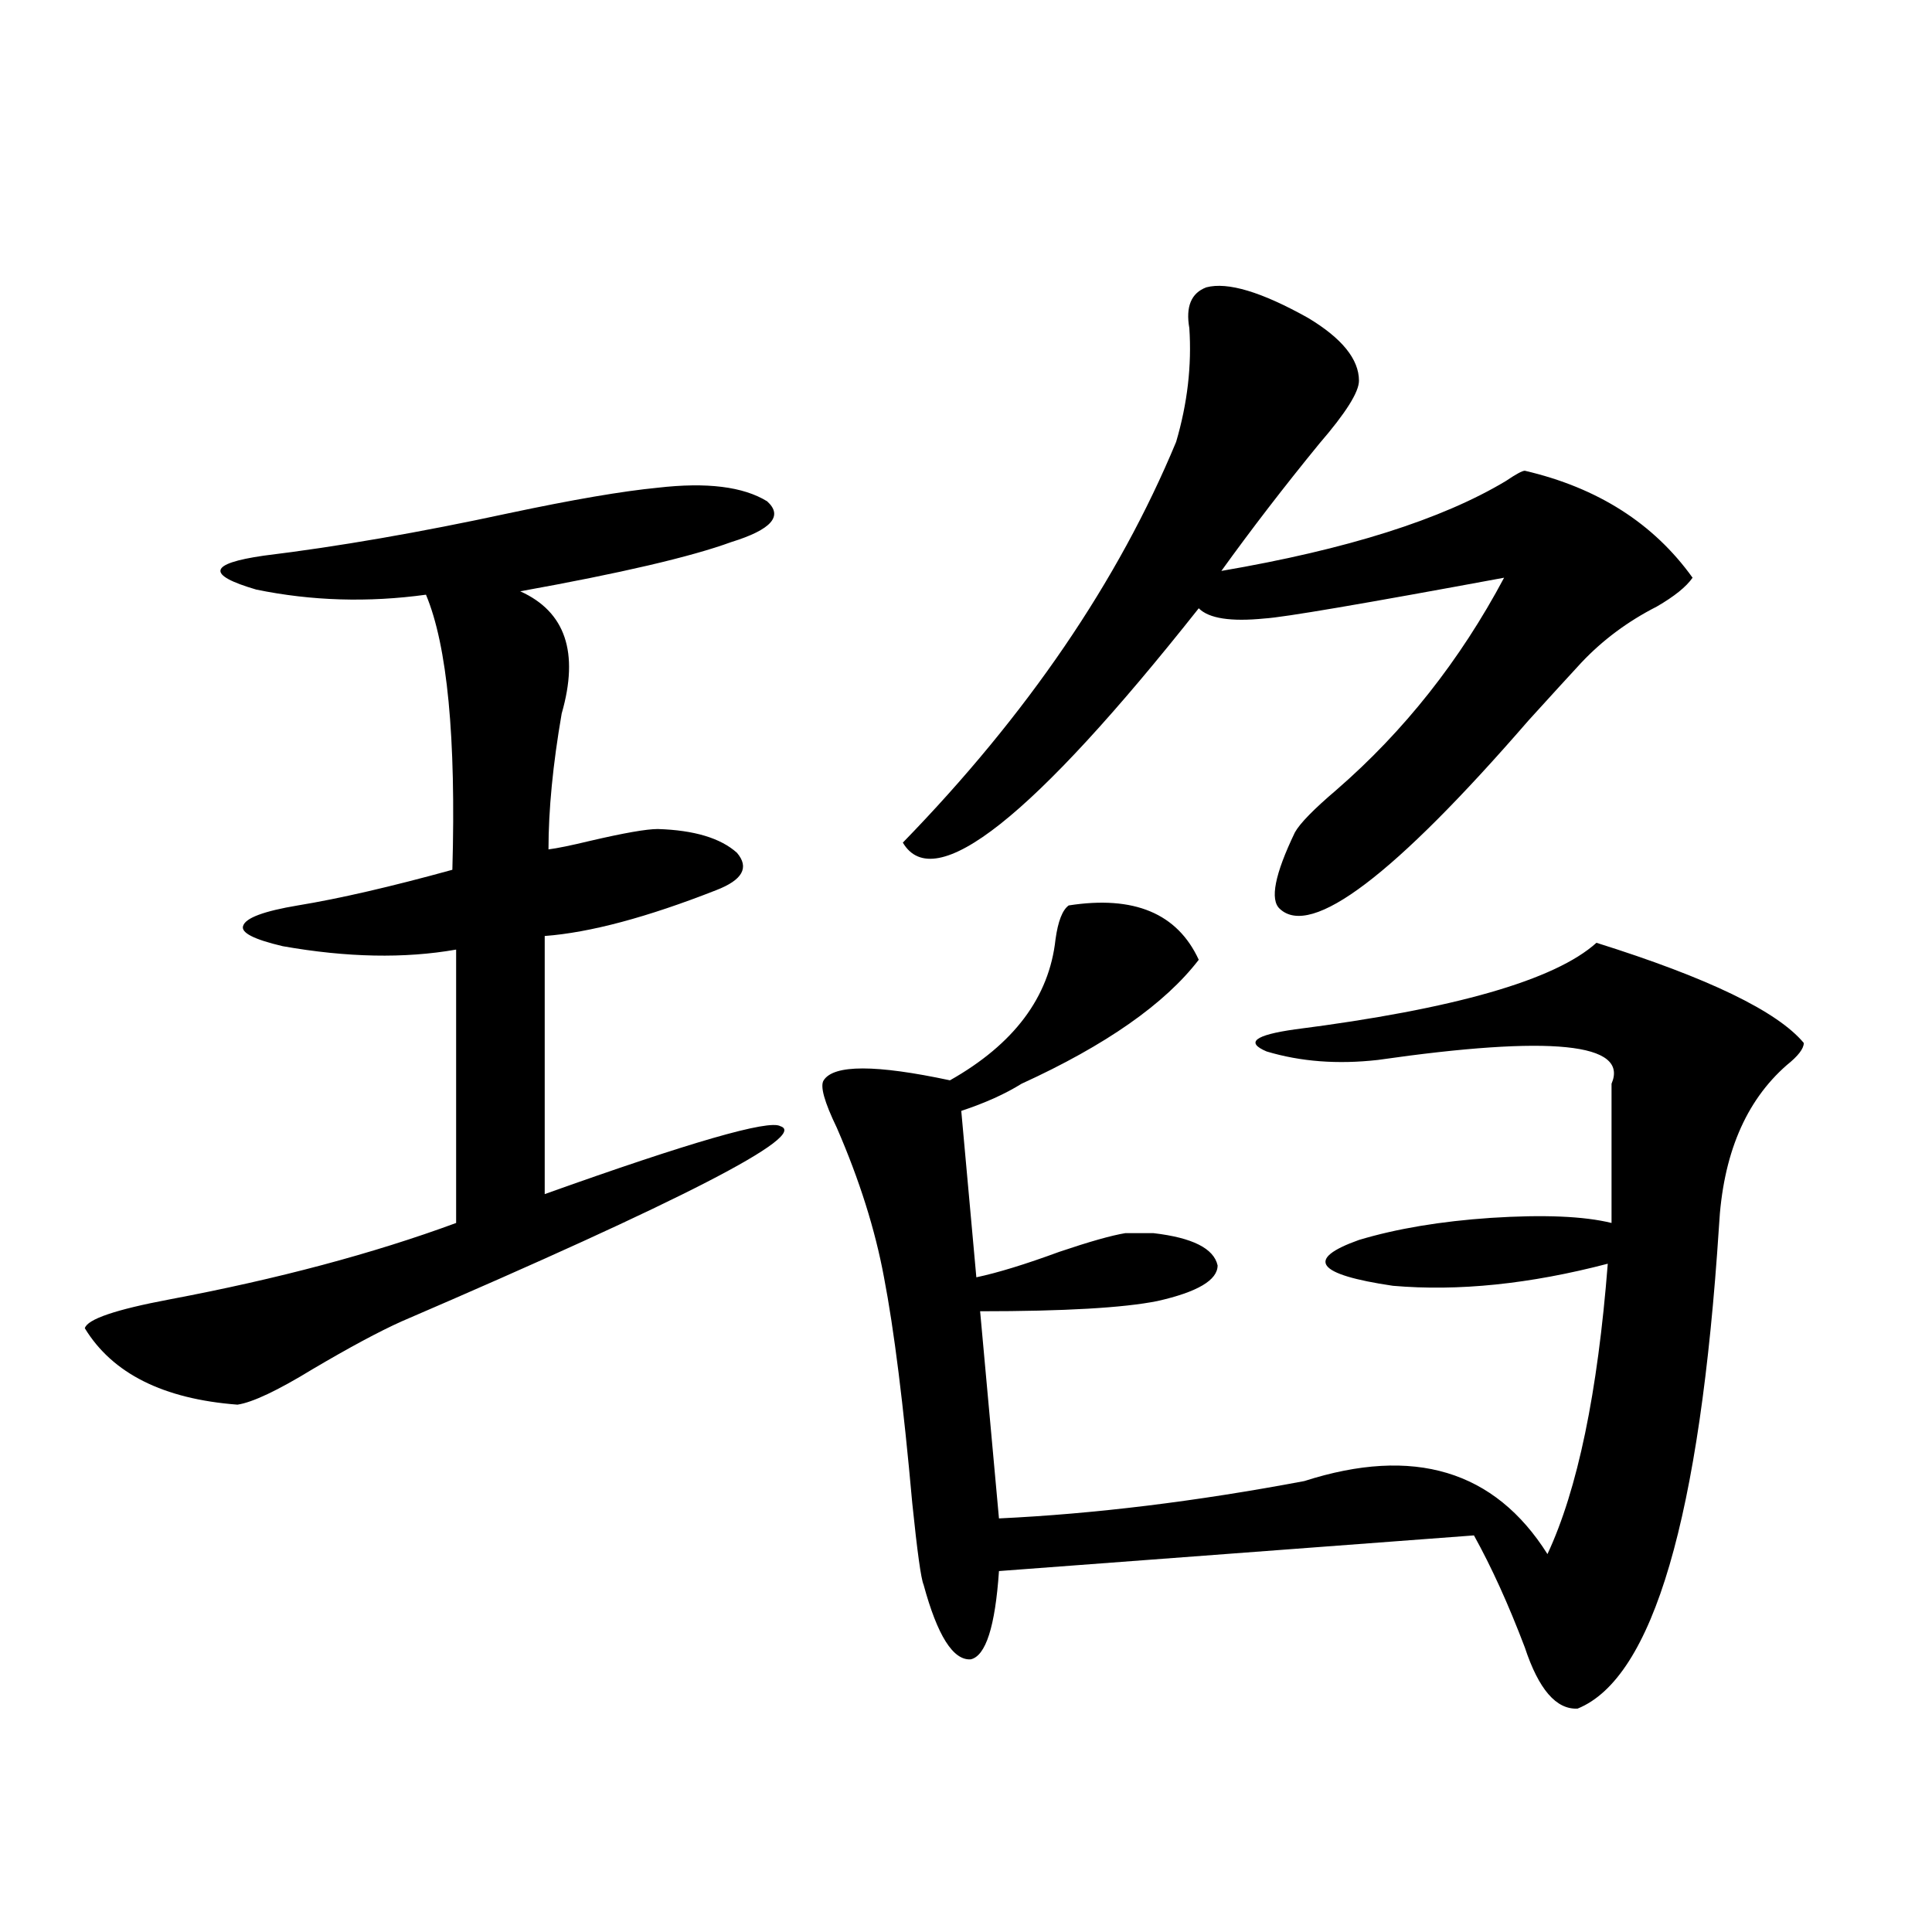
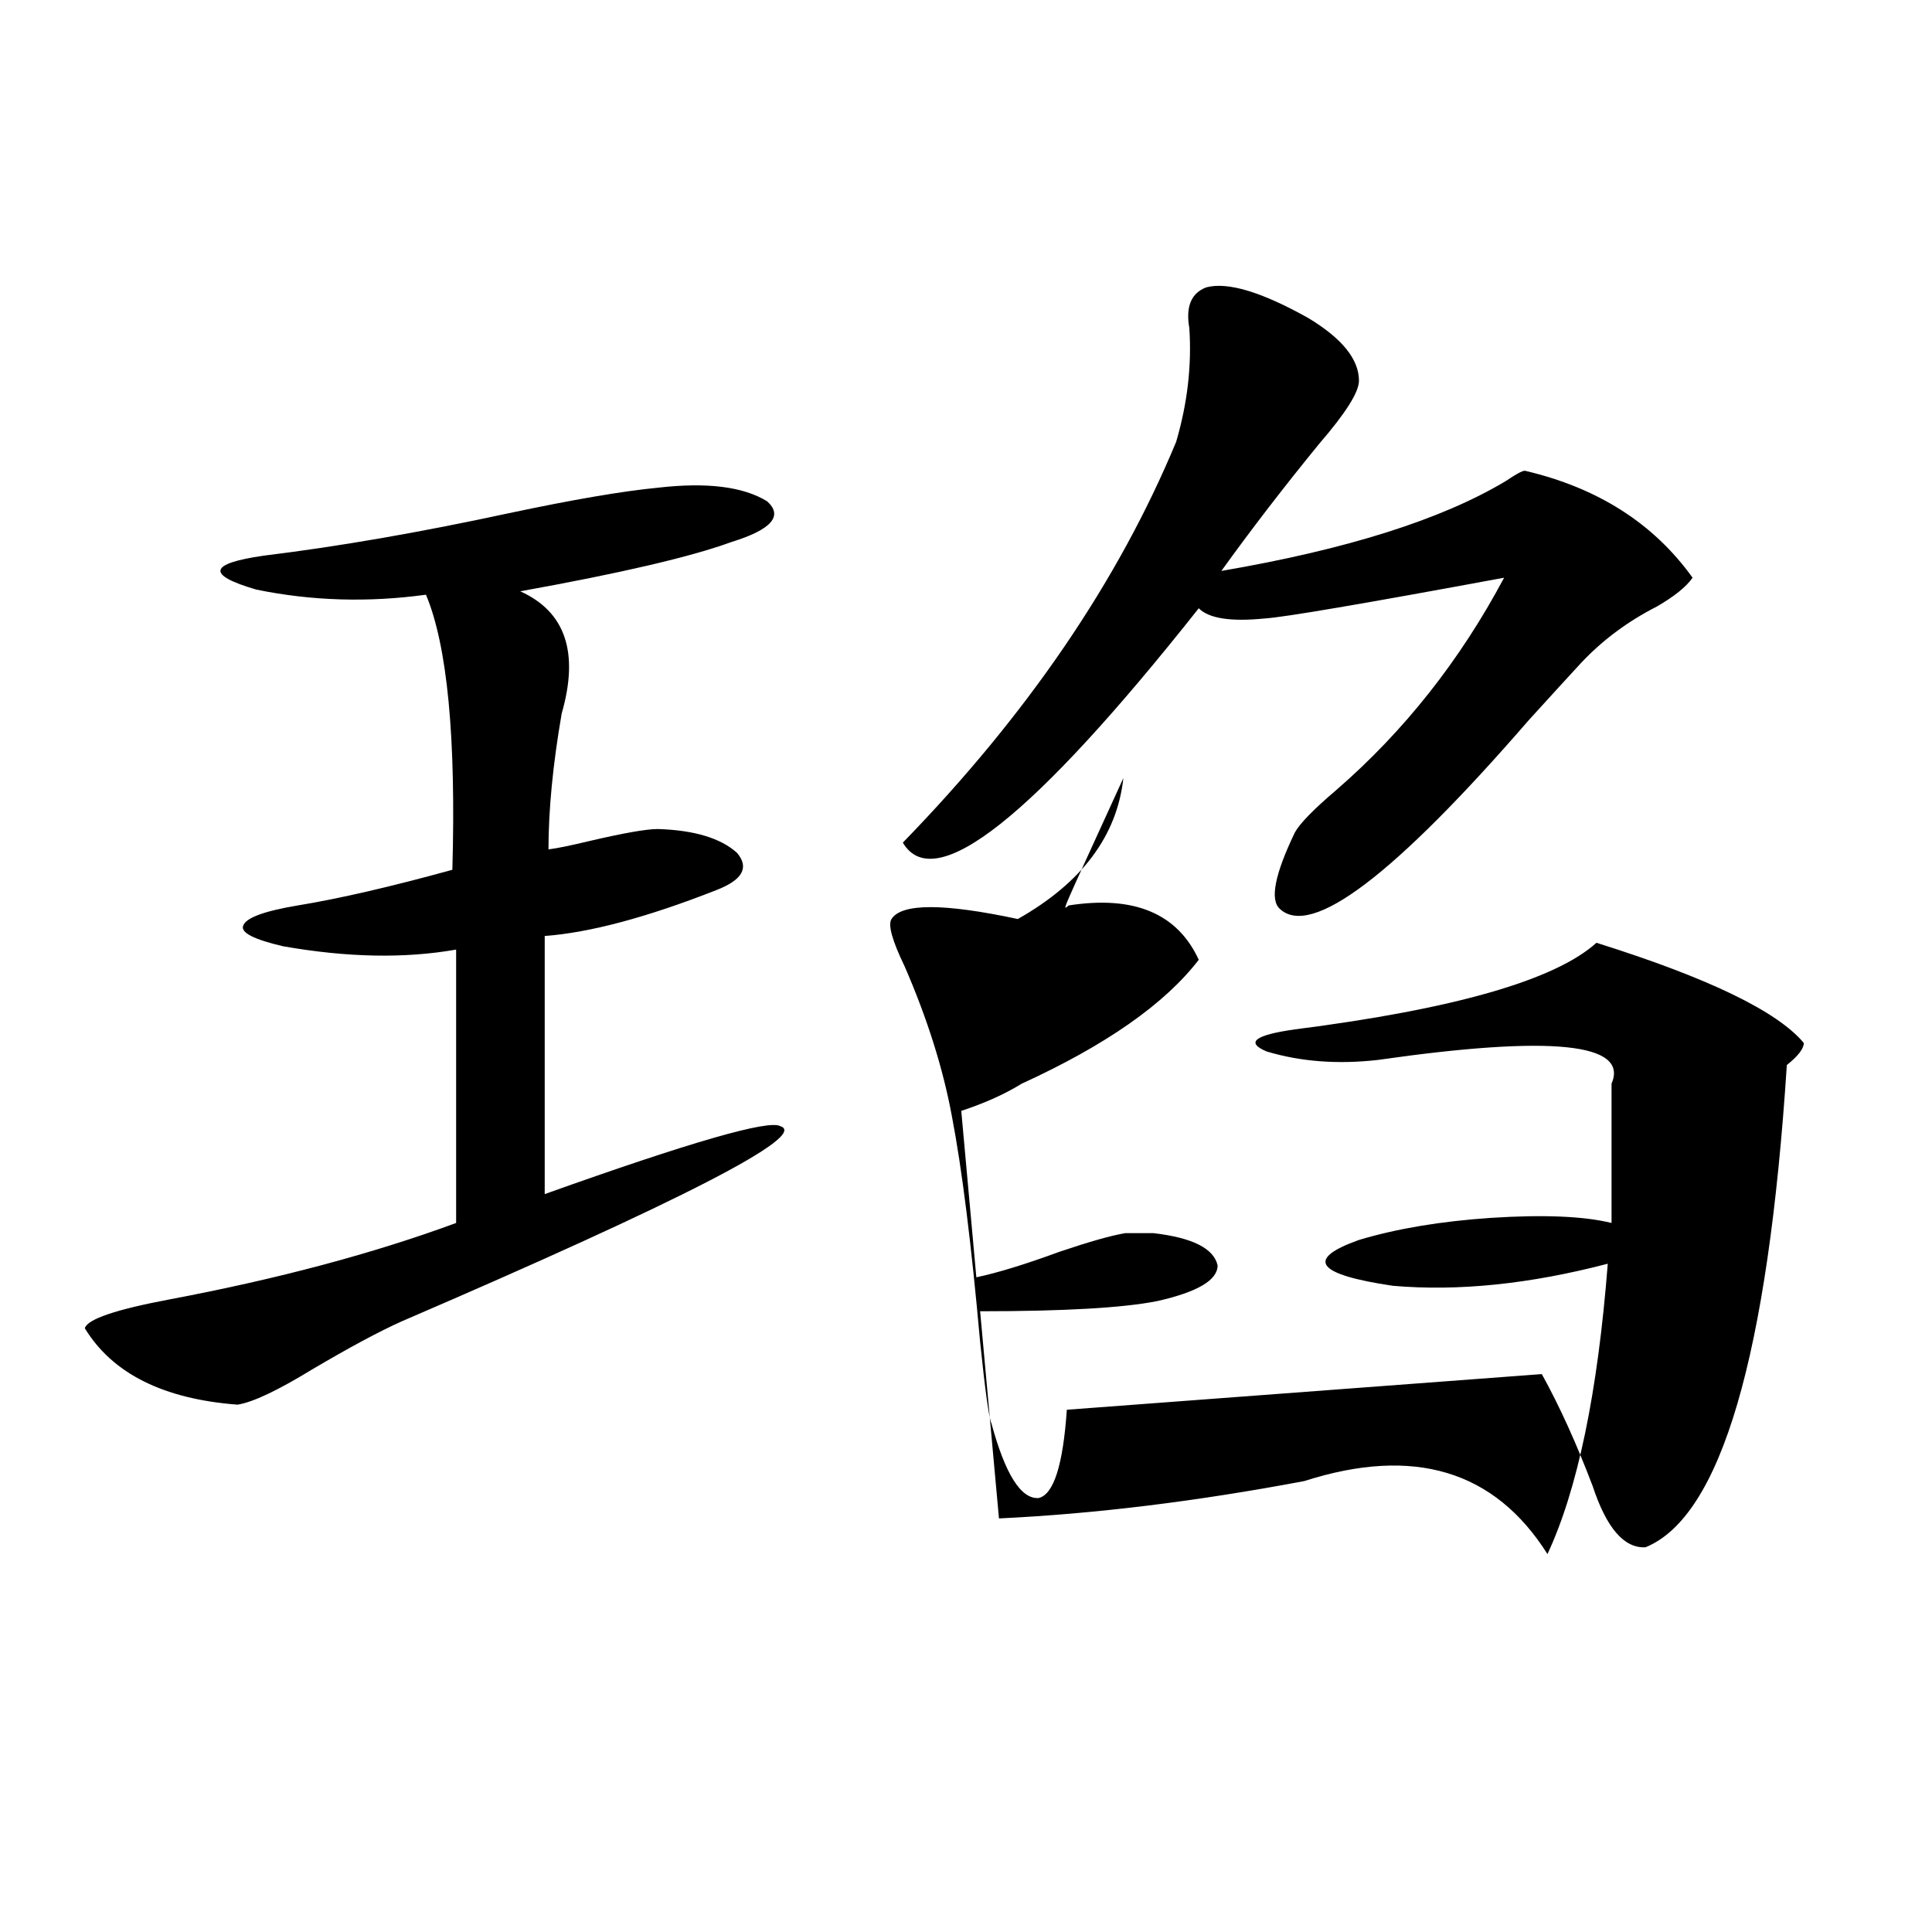
<svg xmlns="http://www.w3.org/2000/svg" version="1.1" id="图层_1" x="0px" y="0px" width="1000px" height="1000px" viewBox="0 0 1000 1000" enable-background="new 0 0 1000 1000" xml:space="preserve">
-   <path d="M340.48,252.441c25.365-2.925,44.221-0.576,56.584,7.031c8.445,7.622,2.271,14.653-18.536,21.094  c-20.823,7.622-57.24,16.123-109.266,25.488c23.414,10.547,30.563,31.641,21.463,63.281c-4.558,26.367-6.829,49.81-6.829,70.313  c4.542-0.576,11.707-2.046,21.463-4.395c17.561-4.092,29.268-6.152,35.121-6.152c18.856,0.591,32.514,4.697,40.975,12.305  c6.494,7.622,2.927,14.063-10.731,19.336c-35.777,14.063-65.364,21.973-88.778,23.73v133.594  c75.44-26.943,116.095-38.672,121.948-35.156c14.954,4.697-50.41,38.384-196.093,101.074c-11.707,5.273-26.996,13.486-45.853,24.609  c-18.216,11.138-31.219,17.29-39.023,18.457C84.541,724.126,58.2,710.942,43.902,687.5c1.296-4.683,15.929-9.668,43.901-14.941  c55.928-10.547,105.363-23.73,148.289-39.551V491.504c-26.676,4.697-56.584,4.106-89.754-1.758  c-14.969-3.516-21.798-7.031-20.487-10.547c1.296-4.092,10.731-7.607,28.292-10.547c21.463-3.516,48.124-9.668,79.998-18.457  c1.951-68.555-2.607-116.016-13.658-142.383c-29.923,4.106-59.191,3.228-87.803-2.637c-26.021-7.607-24.725-13.472,3.902-17.578  c38.368-4.683,80.638-12.002,126.826-21.973C296.579,258.594,322.264,254.199,340.48,252.441z M553.158,468.652  c33.81-5.273,56.249,4.106,67.315,28.125c-17.561,22.852-48.139,44.248-91.705,64.16c-8.46,5.273-18.872,9.971-31.219,14.063  l7.805,86.133c11.052-2.334,25.365-6.729,42.926-13.184c15.609-5.273,26.981-8.486,34.146-9.668h14.634  c20.152,2.349,31.219,7.91,33.17,16.699c0,7.622-10.411,13.774-31.219,18.457c-17.561,3.516-48.139,5.273-91.705,5.273  l9.756,107.227c49.42-2.334,102.101-8.789,158.045-19.336c56.584-18.154,98.534-5.562,125.851,37.793  c15.609-33.398,26.006-83.496,31.219-150.293c-40.334,10.547-77.406,14.365-111.217,11.426c-39.679-5.85-45.532-13.76-17.561-23.73  c19.512-5.85,42.27-9.668,68.291-11.426c27.316-1.758,48.124-0.879,62.438,2.637v-72.07c9.1-21.094-31.219-25.186-120.973-12.305  c-20.823,2.349-39.999,0.879-57.56-4.395c-11.067-4.683-6.189-8.486,14.634-11.426c82.59-10.547,134.631-25.488,156.094-44.824  c57.88,18.169,93.656,35.459,107.314,51.855c0,2.939-2.927,6.743-8.78,11.426c-21.463,18.76-33.17,46.582-35.121,83.496  c-9.756,150.596-34.146,233.789-73.169,249.609c-11.067,0.577-20.167-9.97-27.316-31.641c-8.46-22.274-17.24-41.597-26.341-58.008  l-245.848,18.457c-1.951,28.702-6.829,43.945-14.634,45.703c-9.116,0.577-17.24-12.305-24.39-38.672  c-1.311-2.925-3.262-16.987-5.854-42.188c-4.558-50.977-9.436-89.937-14.634-116.895c-4.558-24.609-12.683-50.386-24.39-77.344  c-6.509-13.472-8.78-21.67-6.829-24.609c5.198-8.198,26.981-8.198,65.364,0c33.17-18.745,51.371-43.066,54.633-72.949  C547.624,476.865,549.896,471.001,553.158,468.652z M624.375,148.73c11.052-2.925,28.612,2.349,52.682,15.82  c17.561,10.547,26.341,21.396,26.341,32.52c0,5.864-6.829,16.699-20.487,32.52c-18.216,22.275-35.121,44.248-50.73,65.918  c65.029-11.123,114.144-26.655,147.313-46.582c5.198-3.516,8.445-5.273,9.756-5.273c37.713,8.789,66.66,27.246,86.827,55.371  c-3.262,4.697-9.436,9.668-18.536,14.941c-14.969,7.622-27.972,17.29-39.023,29.004c-6.509,7.031-15.609,17.002-27.316,29.883  c-69.602,80.283-112.528,112.803-128.777,97.559c-5.213-4.683-2.607-17.866,7.805-39.551c2.592-4.683,9.756-12.002,21.463-21.973  c35.121-30.459,64.053-67.085,86.827-109.863c-72.849,13.486-114.144,20.518-123.899,21.094c-17.561,1.758-28.948,0-34.146-5.273  c-85.852,108.408-136.917,148.838-153.167,121.289c64.389-66.206,111.537-135.352,141.46-207.422  c5.854-19.912,8.125-39.551,6.829-58.887C613.644,158.701,616.571,151.67,624.375,148.73z" />
+   <path d="M340.48,252.441c25.365-2.925,44.221-0.576,56.584,7.031c8.445,7.622,2.271,14.653-18.536,21.094  c-20.823,7.622-57.24,16.123-109.266,25.488c23.414,10.547,30.563,31.641,21.463,63.281c-4.558,26.367-6.829,49.81-6.829,70.313  c4.542-0.576,11.707-2.046,21.463-4.395c17.561-4.092,29.268-6.152,35.121-6.152c18.856,0.591,32.514,4.697,40.975,12.305  c6.494,7.622,2.927,14.063-10.731,19.336c-35.777,14.063-65.364,21.973-88.778,23.73v133.594  c75.44-26.943,116.095-38.672,121.948-35.156c14.954,4.697-50.41,38.384-196.093,101.074c-11.707,5.273-26.996,13.486-45.853,24.609  c-18.216,11.138-31.219,17.29-39.023,18.457C84.541,724.126,58.2,710.942,43.902,687.5c1.296-4.683,15.929-9.668,43.901-14.941  c55.928-10.547,105.363-23.73,148.289-39.551V491.504c-26.676,4.697-56.584,4.106-89.754-1.758  c-14.969-3.516-21.798-7.031-20.487-10.547c1.296-4.092,10.731-7.607,28.292-10.547c21.463-3.516,48.124-9.668,79.998-18.457  c1.951-68.555-2.607-116.016-13.658-142.383c-29.923,4.106-59.191,3.228-87.803-2.637c-26.021-7.607-24.725-13.472,3.902-17.578  c38.368-4.683,80.638-12.002,126.826-21.973C296.579,258.594,322.264,254.199,340.48,252.441z M553.158,468.652  c33.81-5.273,56.249,4.106,67.315,28.125c-17.561,22.852-48.139,44.248-91.705,64.16c-8.46,5.273-18.872,9.971-31.219,14.063  l7.805,86.133c11.052-2.334,25.365-6.729,42.926-13.184c15.609-5.273,26.981-8.486,34.146-9.668h14.634  c20.152,2.349,31.219,7.91,33.17,16.699c0,7.622-10.411,13.774-31.219,18.457c-17.561,3.516-48.139,5.273-91.705,5.273  l9.756,107.227c49.42-2.334,102.101-8.789,158.045-19.336c56.584-18.154,98.534-5.562,125.851,37.793  c15.609-33.398,26.006-83.496,31.219-150.293c-40.334,10.547-77.406,14.365-111.217,11.426c-39.679-5.85-45.532-13.76-17.561-23.73  c19.512-5.85,42.27-9.668,68.291-11.426c27.316-1.758,48.124-0.879,62.438,2.637v-72.07c9.1-21.094-31.219-25.186-120.973-12.305  c-20.823,2.349-39.999,0.879-57.56-4.395c-11.067-4.683-6.189-8.486,14.634-11.426c82.59-10.547,134.631-25.488,156.094-44.824  c57.88,18.169,93.656,35.459,107.314,51.855c0,2.939-2.927,6.743-8.78,11.426c-9.756,150.596-34.146,233.789-73.169,249.609c-11.067,0.577-20.167-9.97-27.316-31.641c-8.46-22.274-17.24-41.597-26.341-58.008  l-245.848,18.457c-1.951,28.702-6.829,43.945-14.634,45.703c-9.116,0.577-17.24-12.305-24.39-38.672  c-1.311-2.925-3.262-16.987-5.854-42.188c-4.558-50.977-9.436-89.937-14.634-116.895c-4.558-24.609-12.683-50.386-24.39-77.344  c-6.509-13.472-8.78-21.67-6.829-24.609c5.198-8.198,26.981-8.198,65.364,0c33.17-18.745,51.371-43.066,54.633-72.949  C547.624,476.865,549.896,471.001,553.158,468.652z M624.375,148.73c11.052-2.925,28.612,2.349,52.682,15.82  c17.561,10.547,26.341,21.396,26.341,32.52c0,5.864-6.829,16.699-20.487,32.52c-18.216,22.275-35.121,44.248-50.73,65.918  c65.029-11.123,114.144-26.655,147.313-46.582c5.198-3.516,8.445-5.273,9.756-5.273c37.713,8.789,66.66,27.246,86.827,55.371  c-3.262,4.697-9.436,9.668-18.536,14.941c-14.969,7.622-27.972,17.29-39.023,29.004c-6.509,7.031-15.609,17.002-27.316,29.883  c-69.602,80.283-112.528,112.803-128.777,97.559c-5.213-4.683-2.607-17.866,7.805-39.551c2.592-4.683,9.756-12.002,21.463-21.973  c35.121-30.459,64.053-67.085,86.827-109.863c-72.849,13.486-114.144,20.518-123.899,21.094c-17.561,1.758-28.948,0-34.146-5.273  c-85.852,108.408-136.917,148.838-153.167,121.289c64.389-66.206,111.537-135.352,141.46-207.422  c5.854-19.912,8.125-39.551,6.829-58.887C613.644,158.701,616.571,151.67,624.375,148.73z" />
</svg>